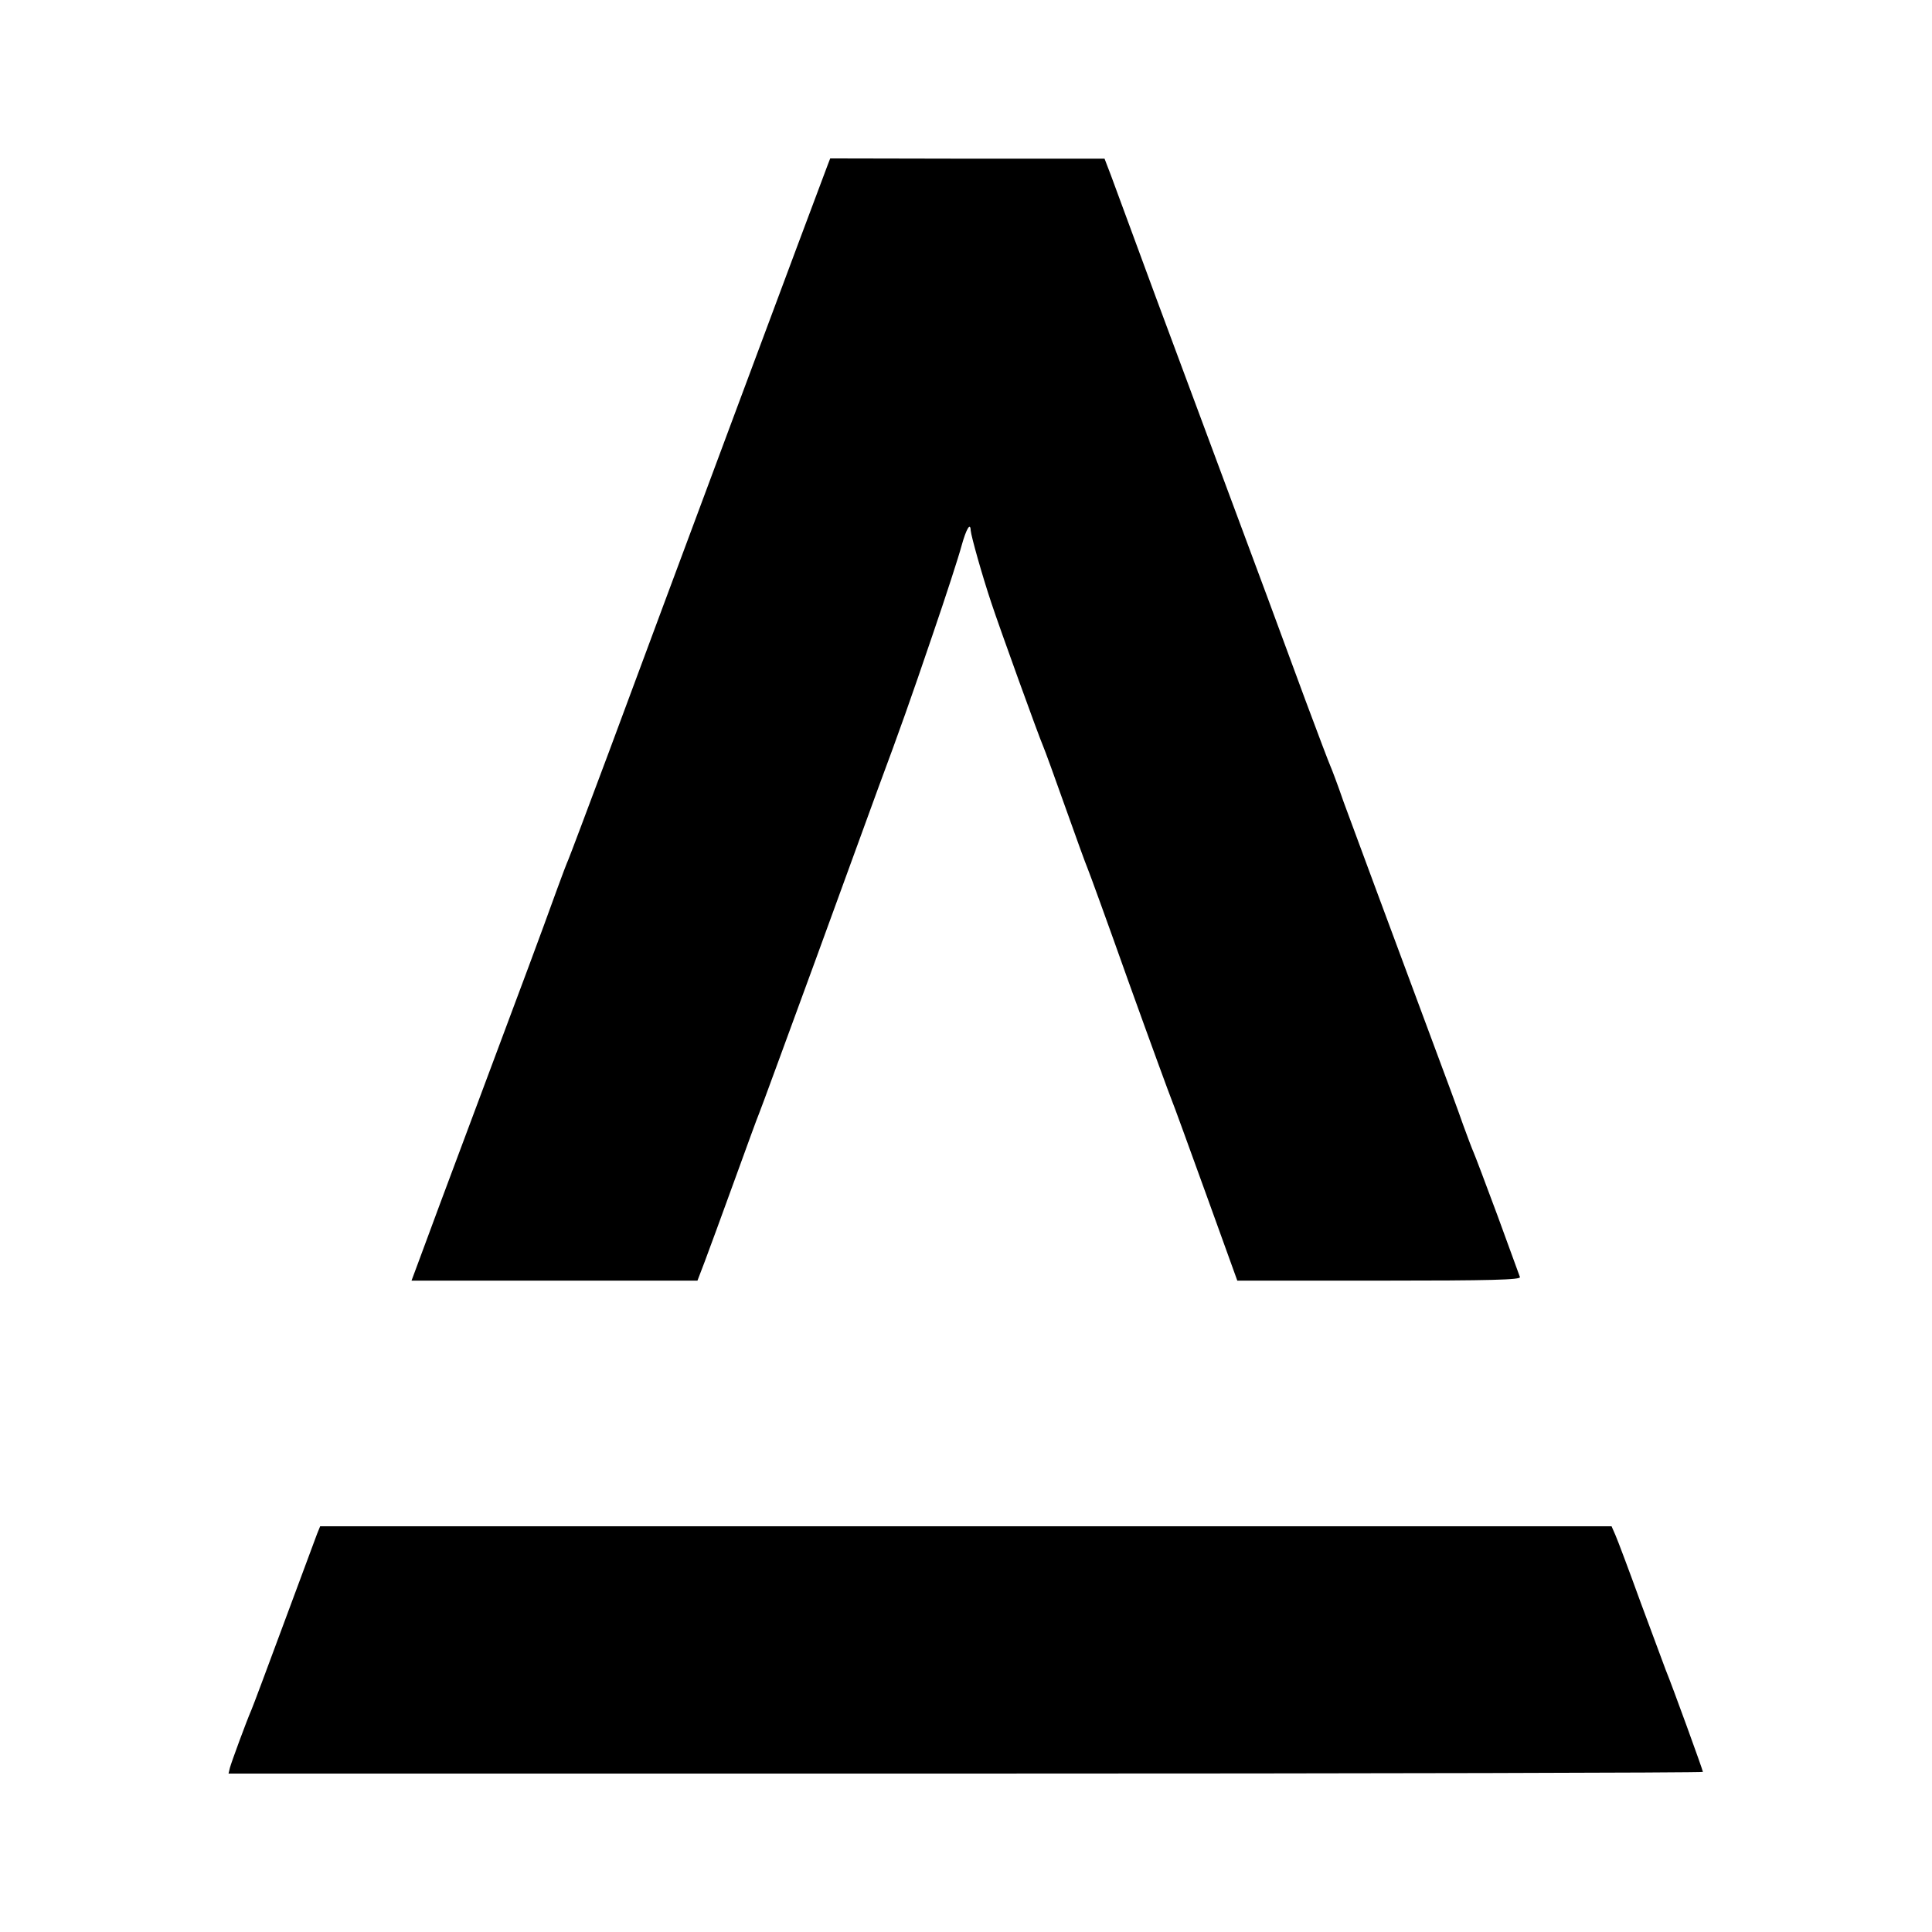
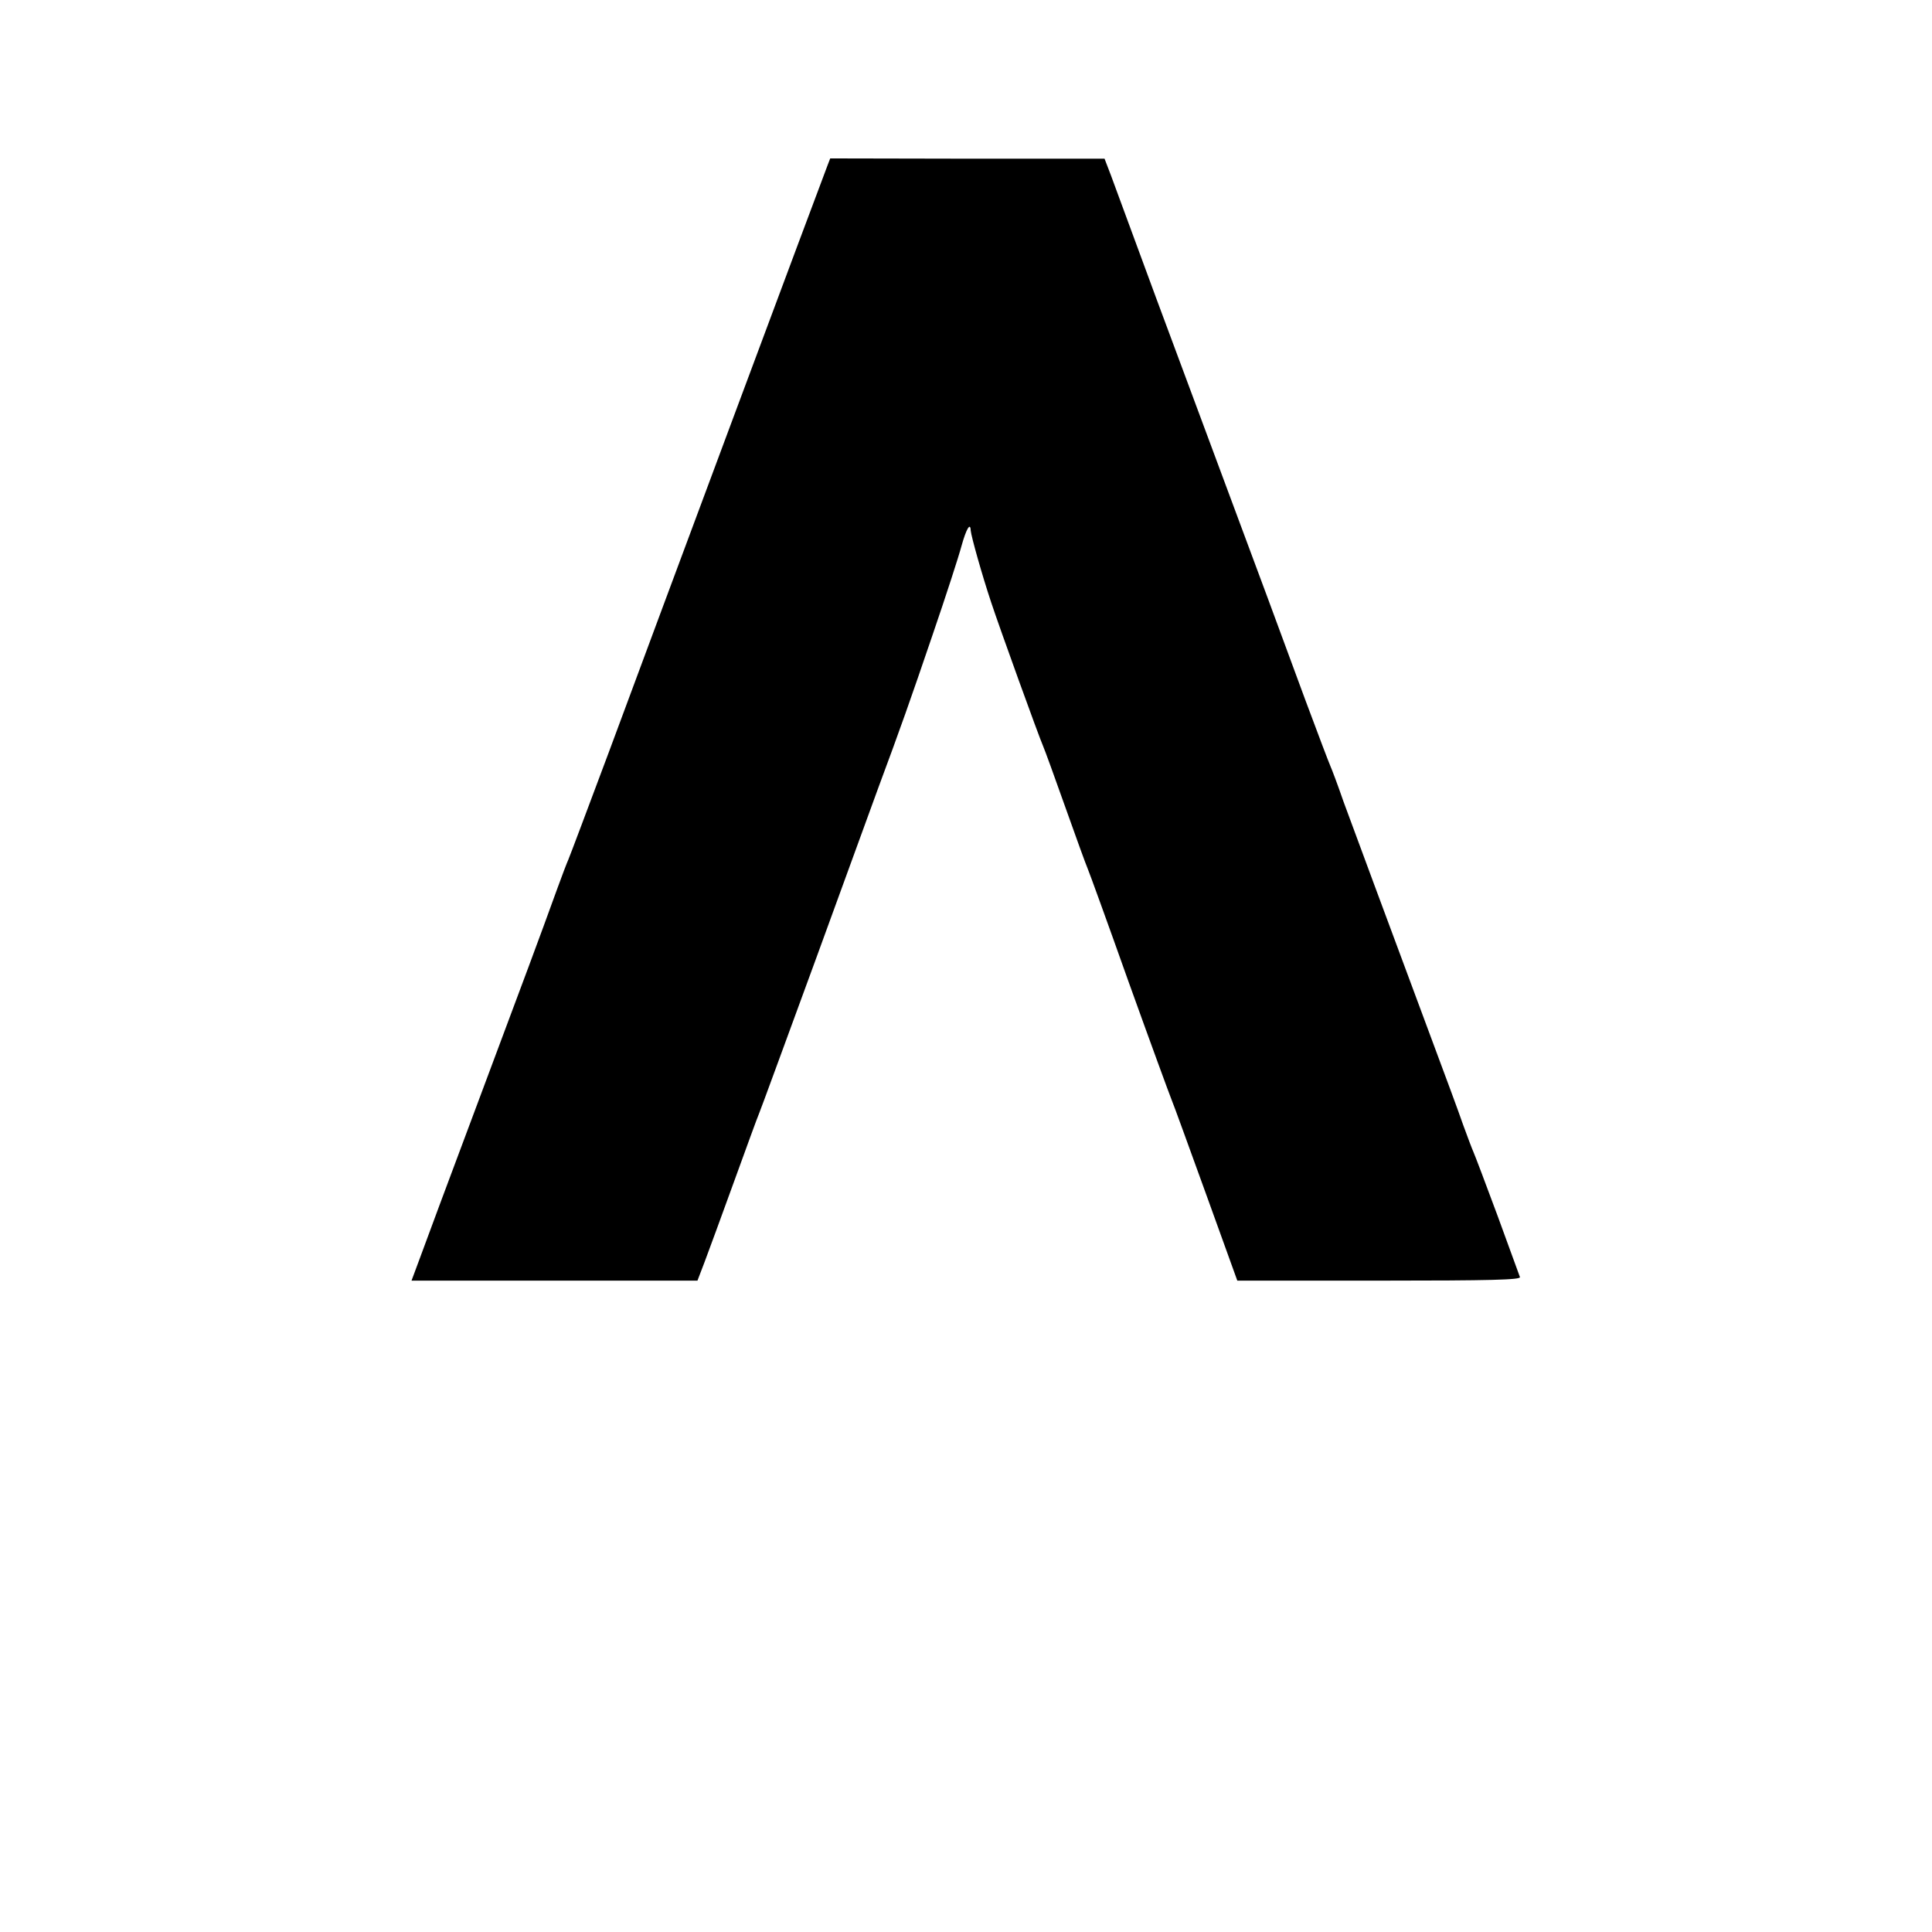
<svg xmlns="http://www.w3.org/2000/svg" version="1.0" width="700pt" height="700pt" viewBox="0 0 700 700" preserveAspectRatio="xMidYMid meet">
  <g transform="translate(0,700) scale(0.1,-0.1)" fill="#000000" stroke="none">
    <path d="M2998 6400 c-29 -75 -615 -1647 -792 -2125 -76 -203 -142 -379 -147 -390 -5 -11 -23 -58 -40 -105 -71 -196 -106 -289 -284 -765 -103 -275 -200 -535 -215 -577 l-29 -78 518 0 518 0 26 68 c14 37 62 168 107 292 45 124 85 234 90 245 5 11 97 263 206 560 108 297 210 576 226 620 80 215 117 320 197 555 48 140 95 285 105 323 17 61 32 86 33 55 2 -22 41 -161 74 -260 30 -91 172 -484 189 -523 5 -11 41 -110 80 -220 39 -110 75 -209 80 -220 5 -11 73 -198 150 -415 78 -217 148 -408 155 -425 7 -16 63 -171 125 -342 l113 -313 514 0 c408 0 514 3 510 13 -2 6 -39 107 -81 222 -43 116 -82 219 -87 230 -5 11 -22 56 -38 100 -15 44 -67 184 -114 310 -168 451 -279 752 -319 860 -21 61 -43 119 -48 130 -5 11 -46 119 -91 240 -107 290 -159 432 -289 780 -187 502 -222 598 -251 675 -27 74 -121 329 -164 445 l-23 60 -497 0 -497 1 -10 -26z" />
-     <path d="M1149 1443 c-6 -16 -60 -161 -120 -323 -60 -162 -113 -304 -118 -315 -18 -41 -73 -191 -78 -210 l-5 -21 2671 0 c1469 0 2671 3 2671 6 0 6 -111 312 -135 370 -7 19 -48 130 -91 245 -42 116 -83 225 -91 243 l-14 32 -2340 0 -2339 0 -11 -27z" />
  </g>
</svg>